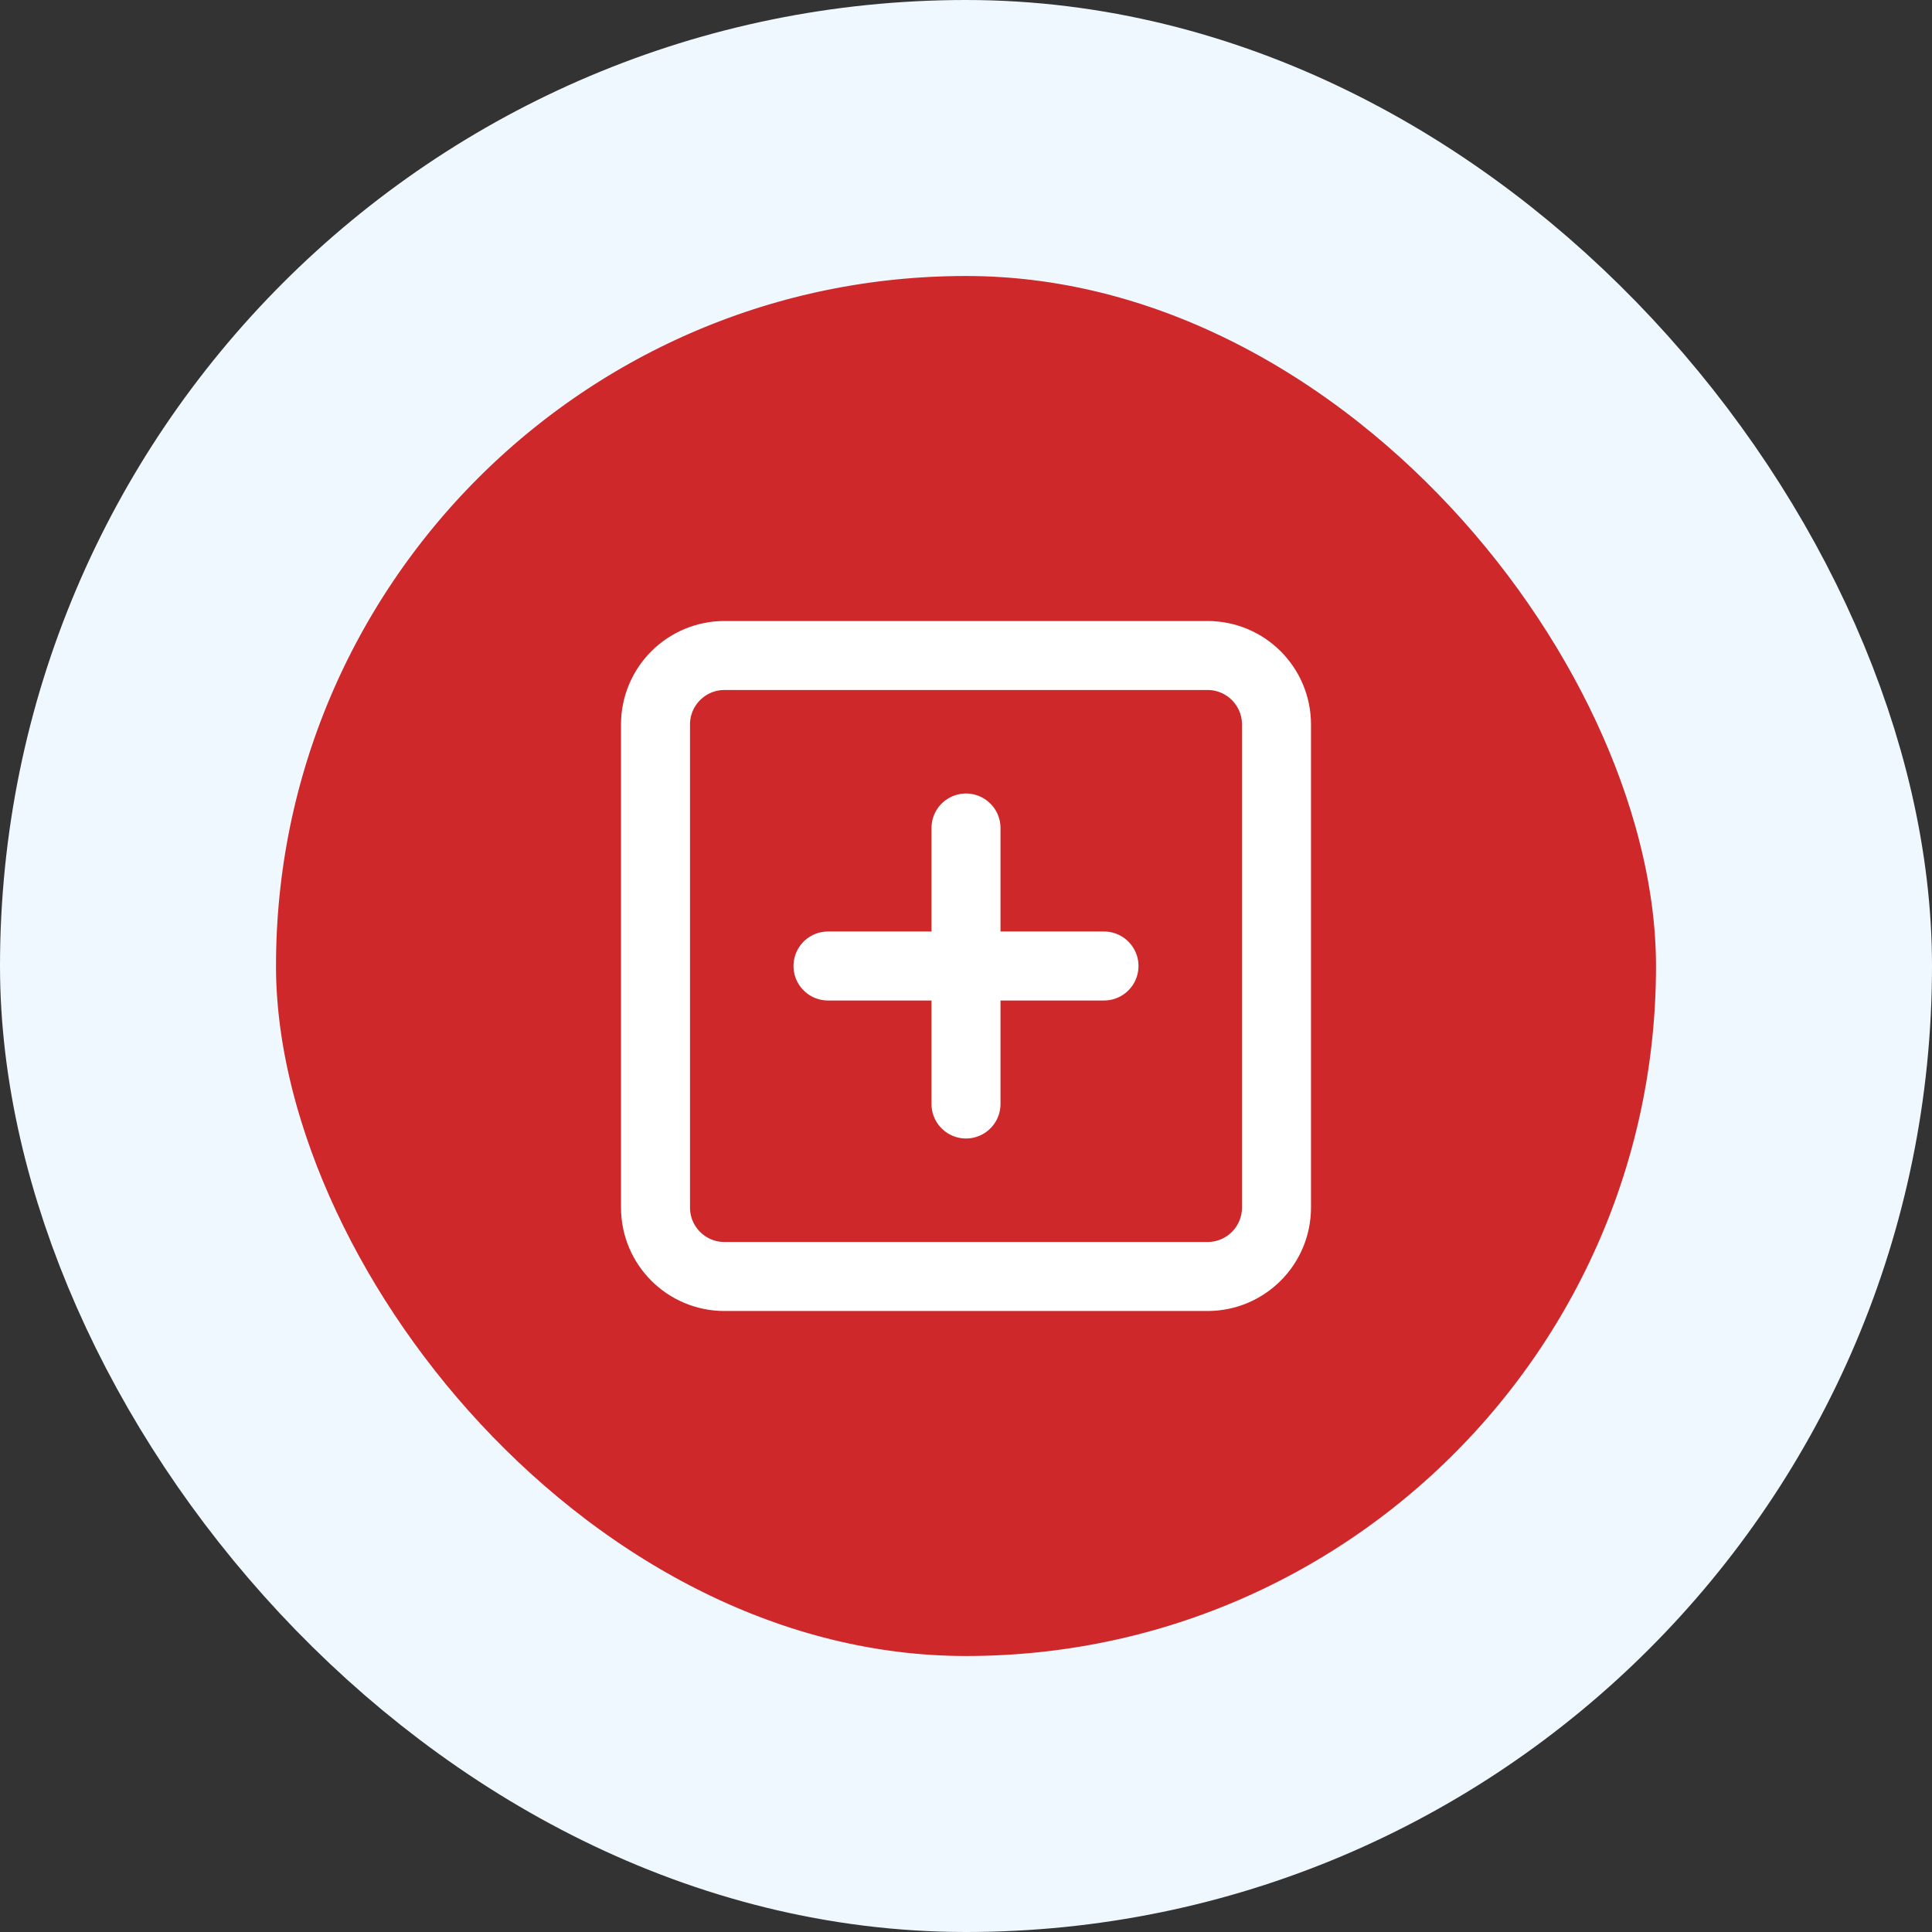
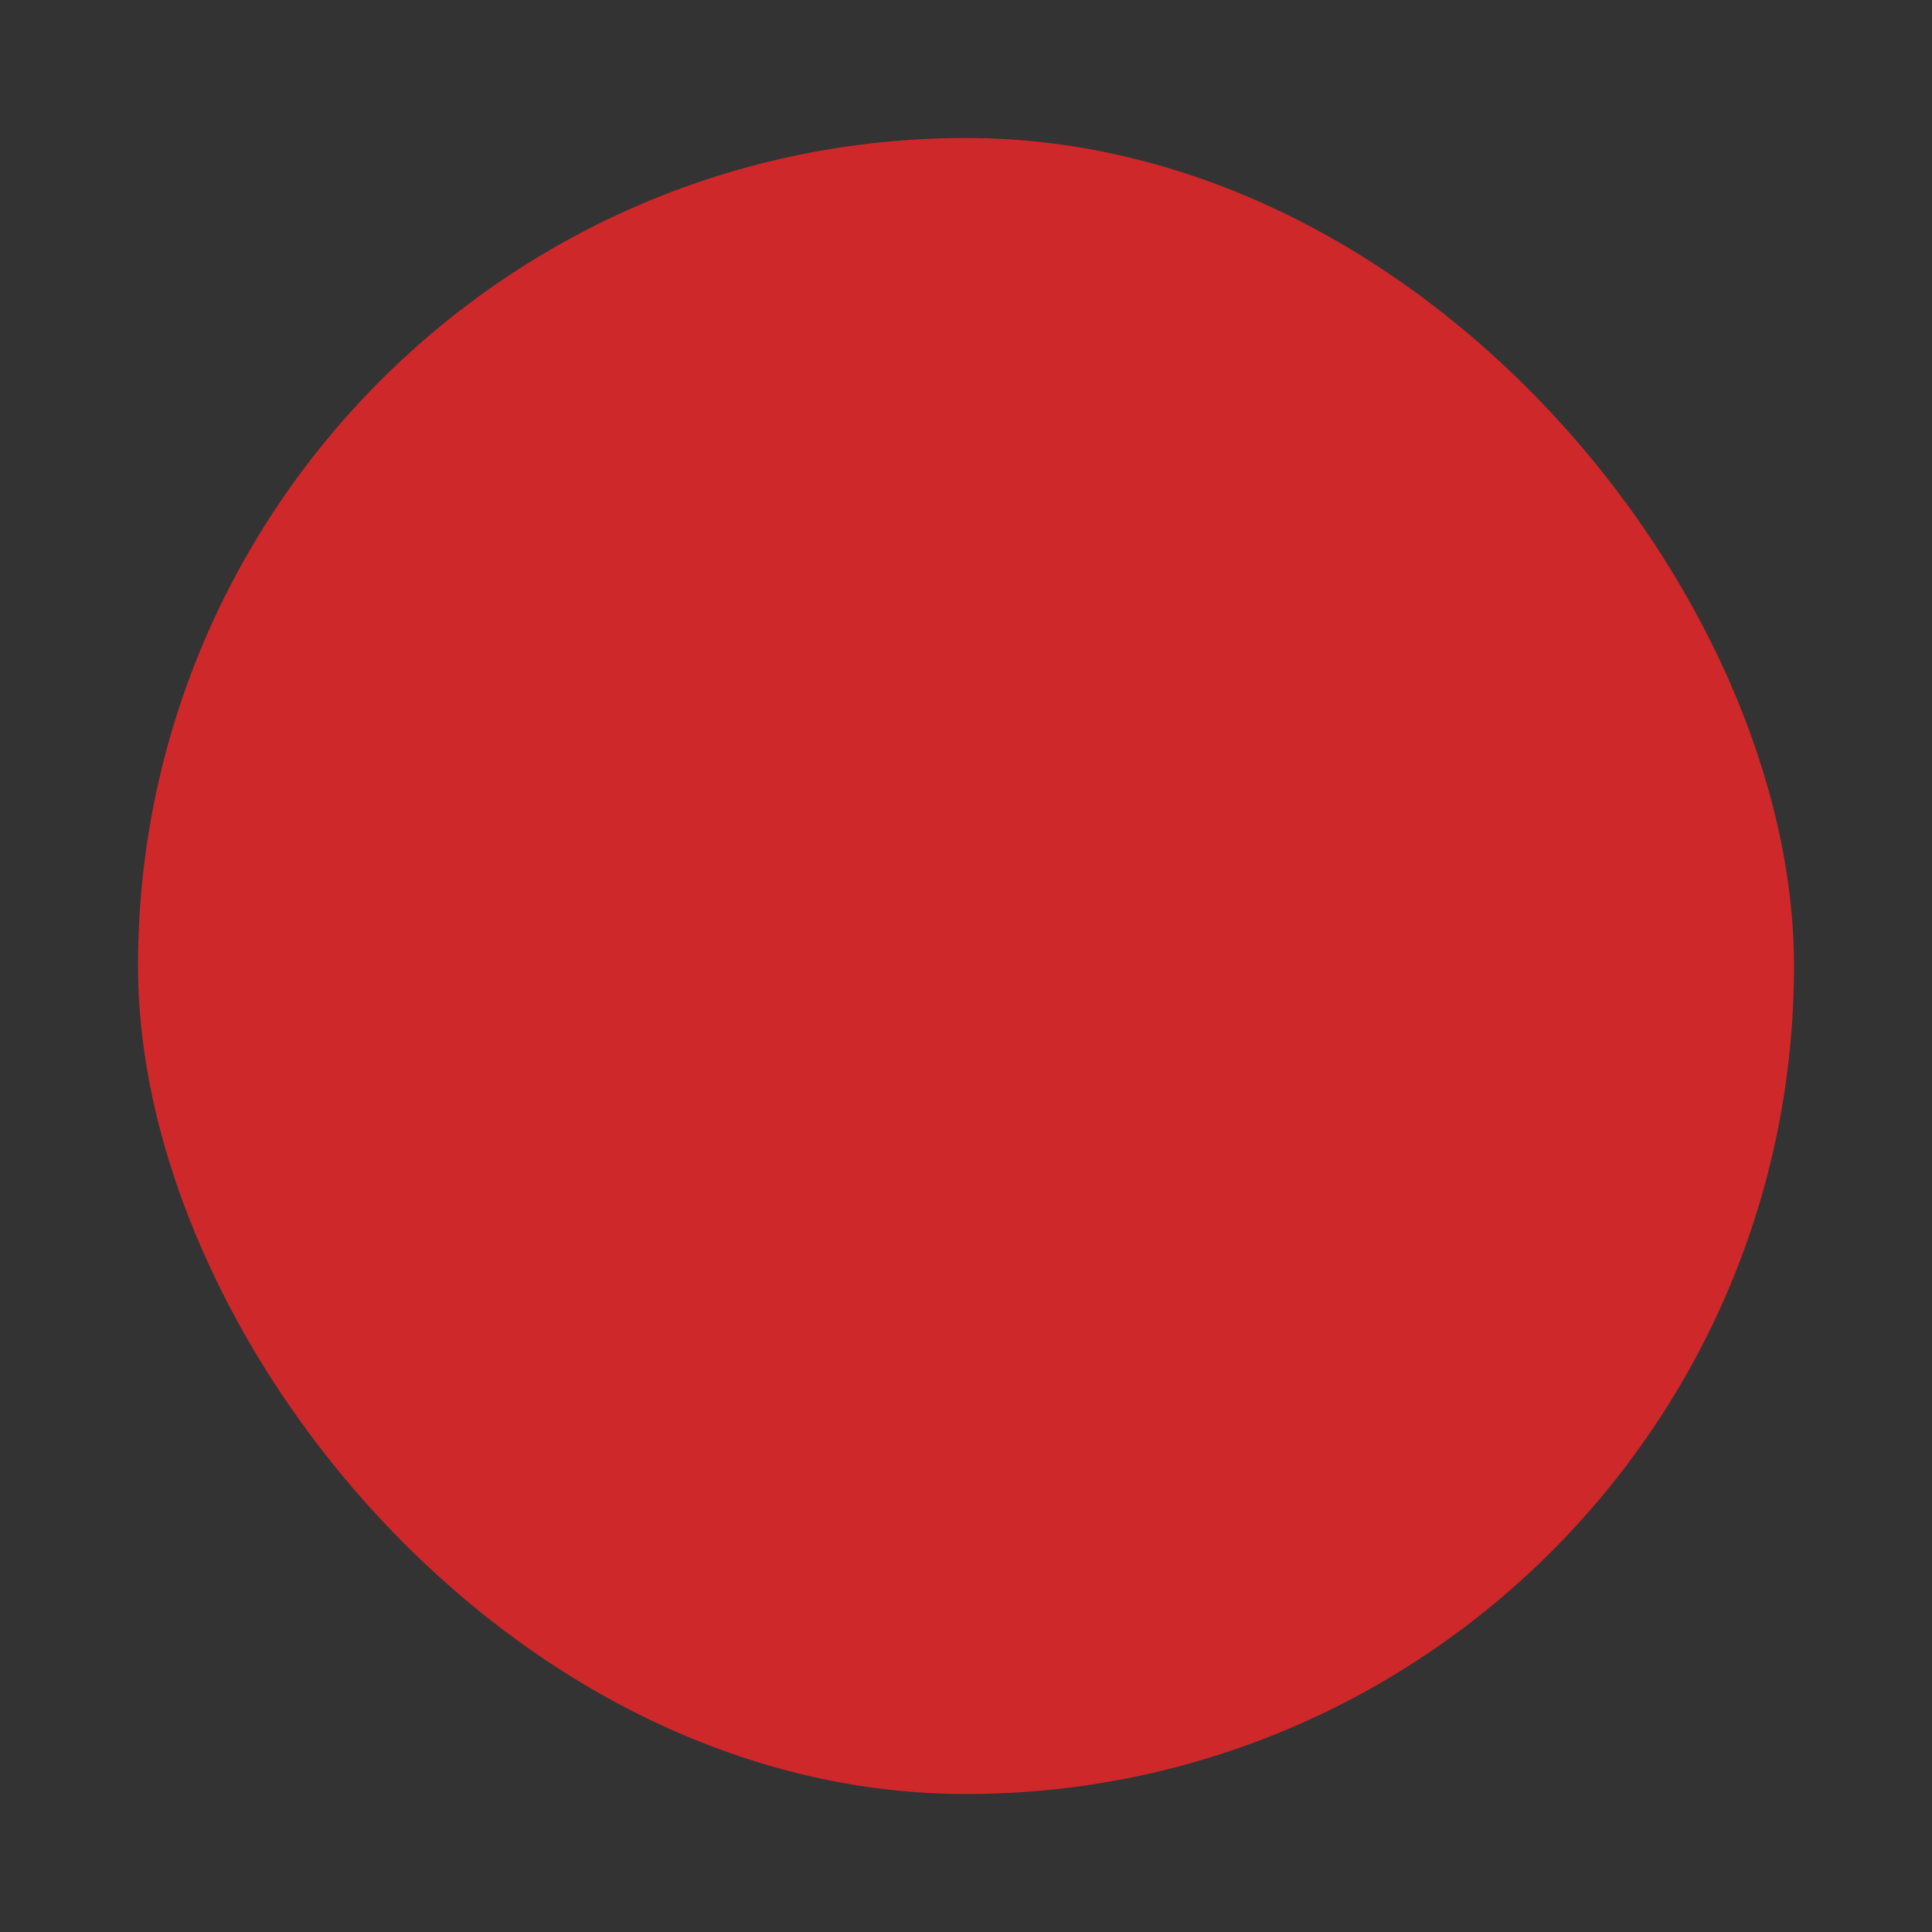
<svg xmlns="http://www.w3.org/2000/svg" width="56" height="56" viewBox="0 0 56 56" fill="none">
  <rect x="0" y="0" width="56" height="56" fill="#333333" stroke="none" />
  <rect x="4" y="4" width="48" height="48" rx="24" fill="#CF282A" />
-   <rect x="4" y="4" width="48" height="48" rx="24" stroke="#EFF8FF" stroke-width="8" />
-   <path d="M28 24V32M24 28H32M21 19H35C36.105 19 37 19.895 37 21V35C37 36.105 36.105 37 35 37H21C19.895 37 19 36.105 19 35V21C19 19.895 19.895 19 21 19Z" stroke="white" stroke-width="2" stroke-linecap="round" stroke-linejoin="round" />
</svg>